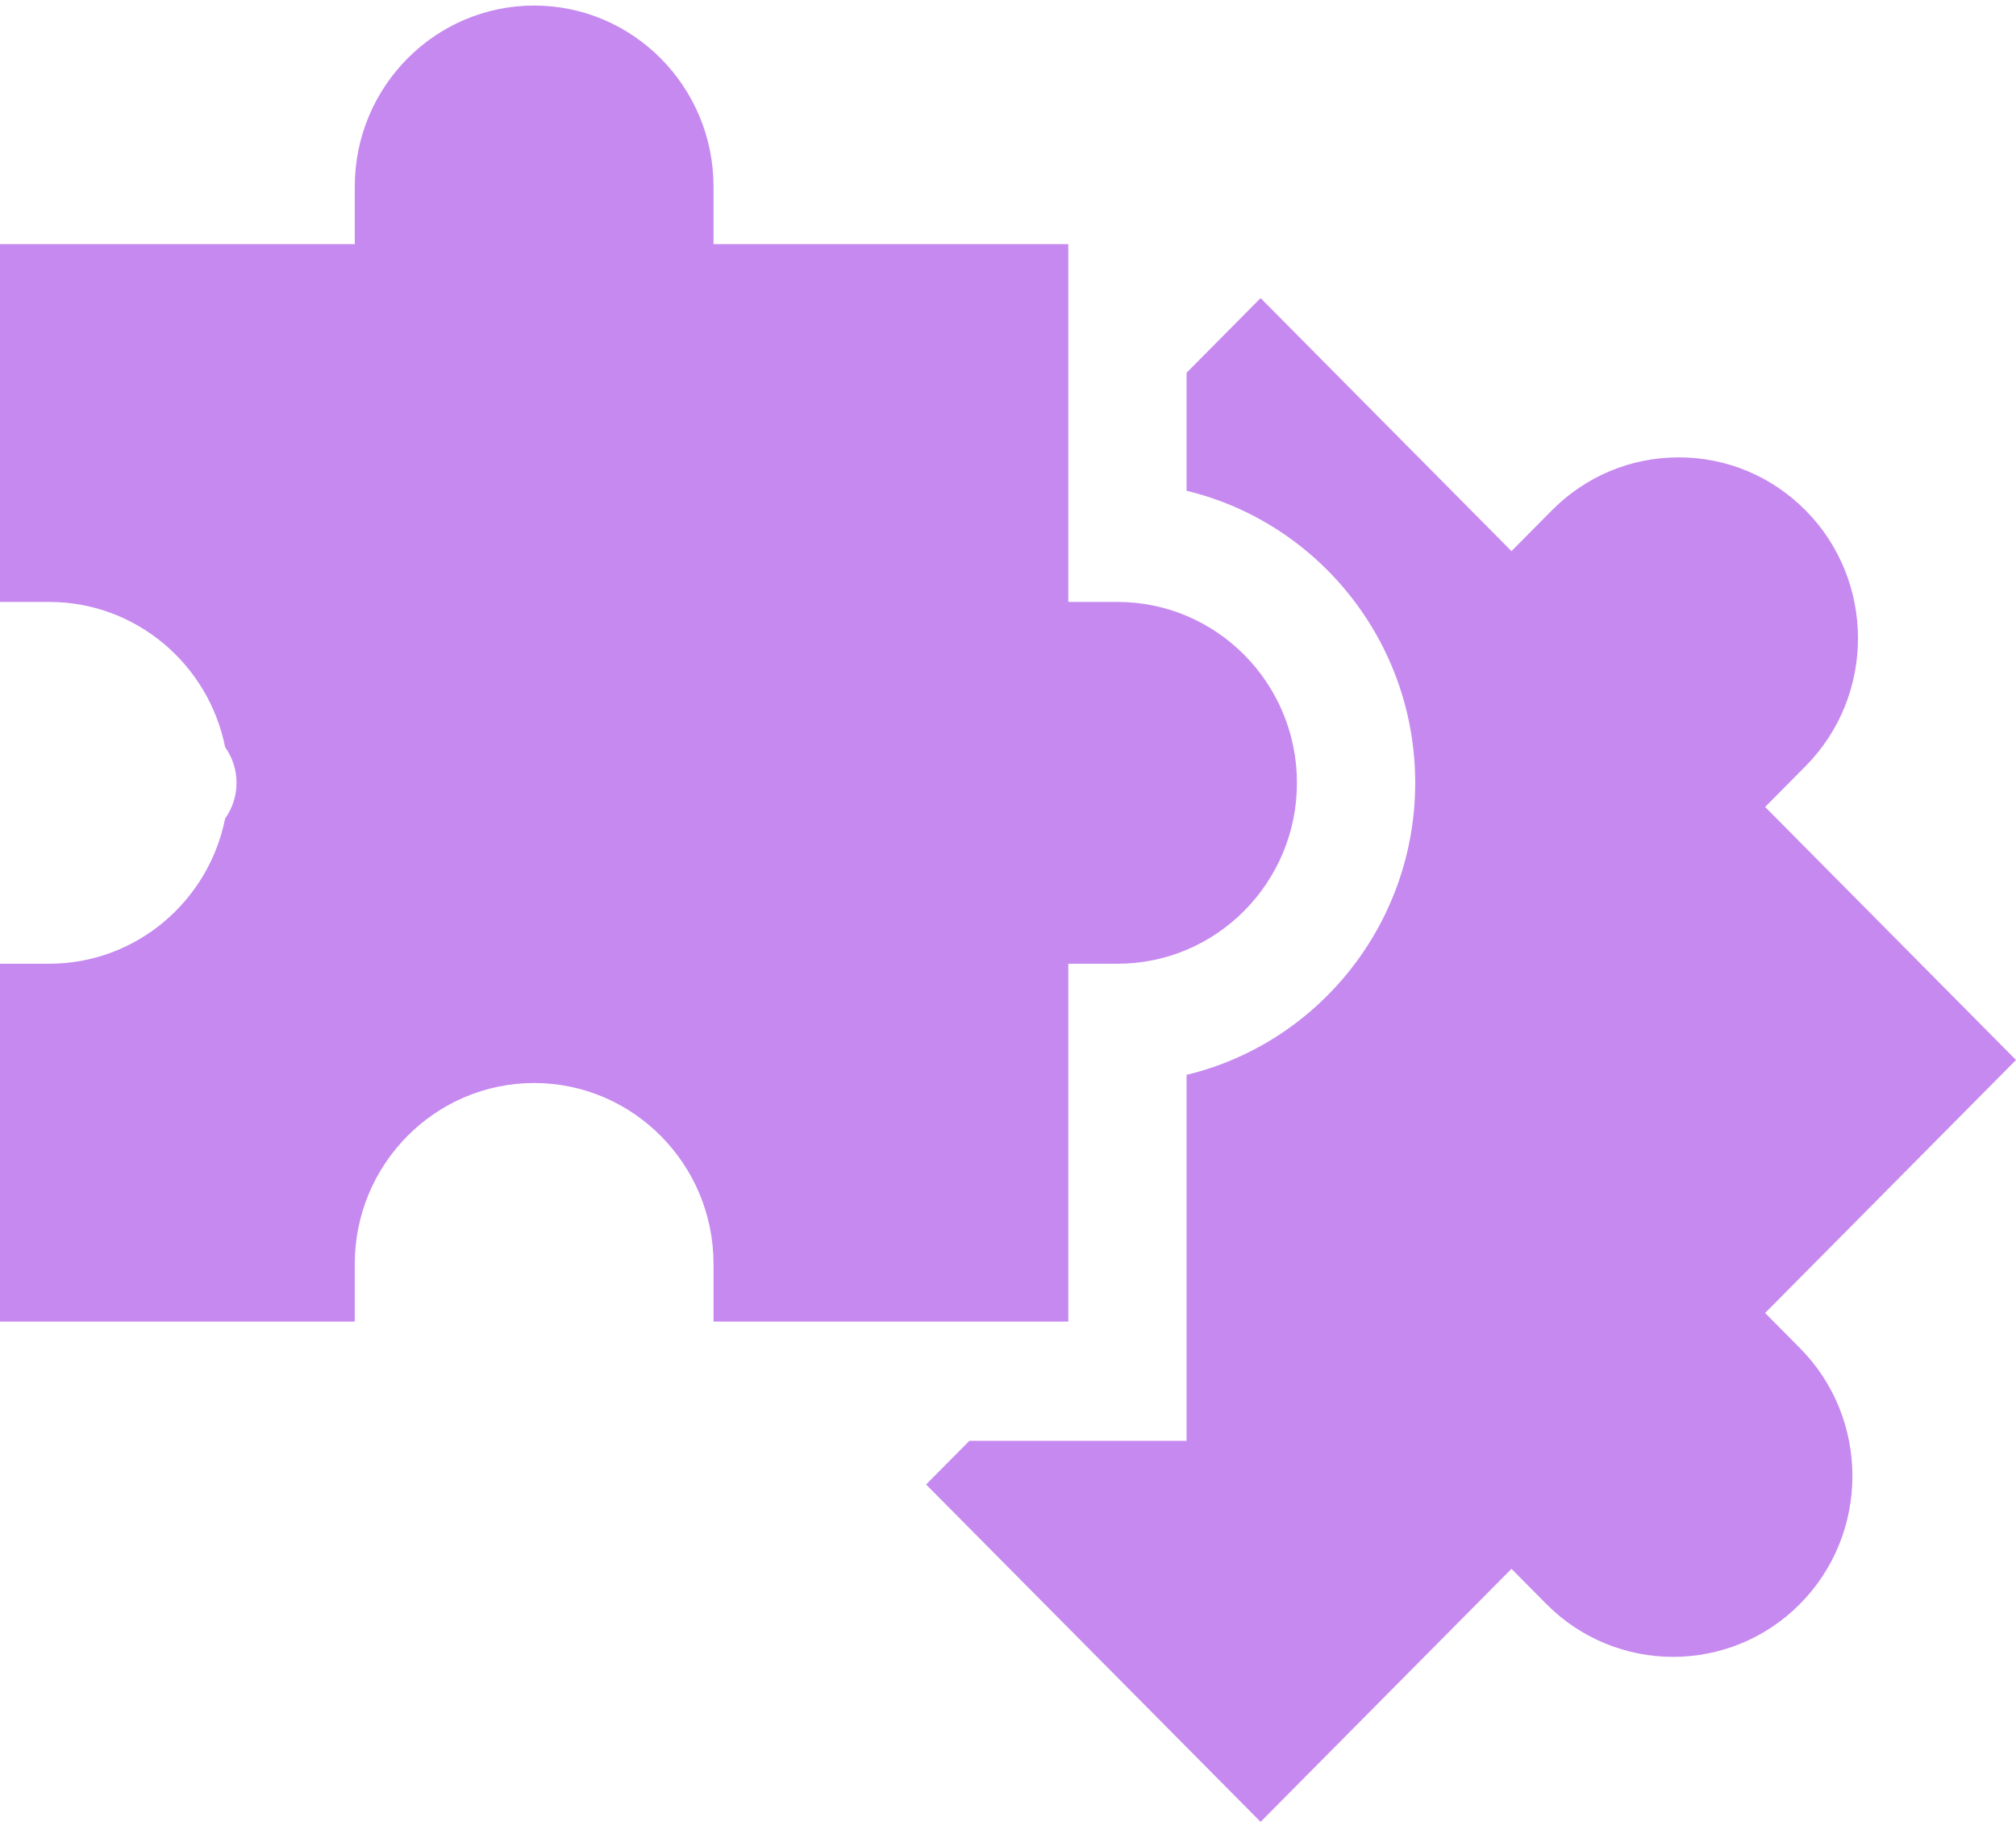
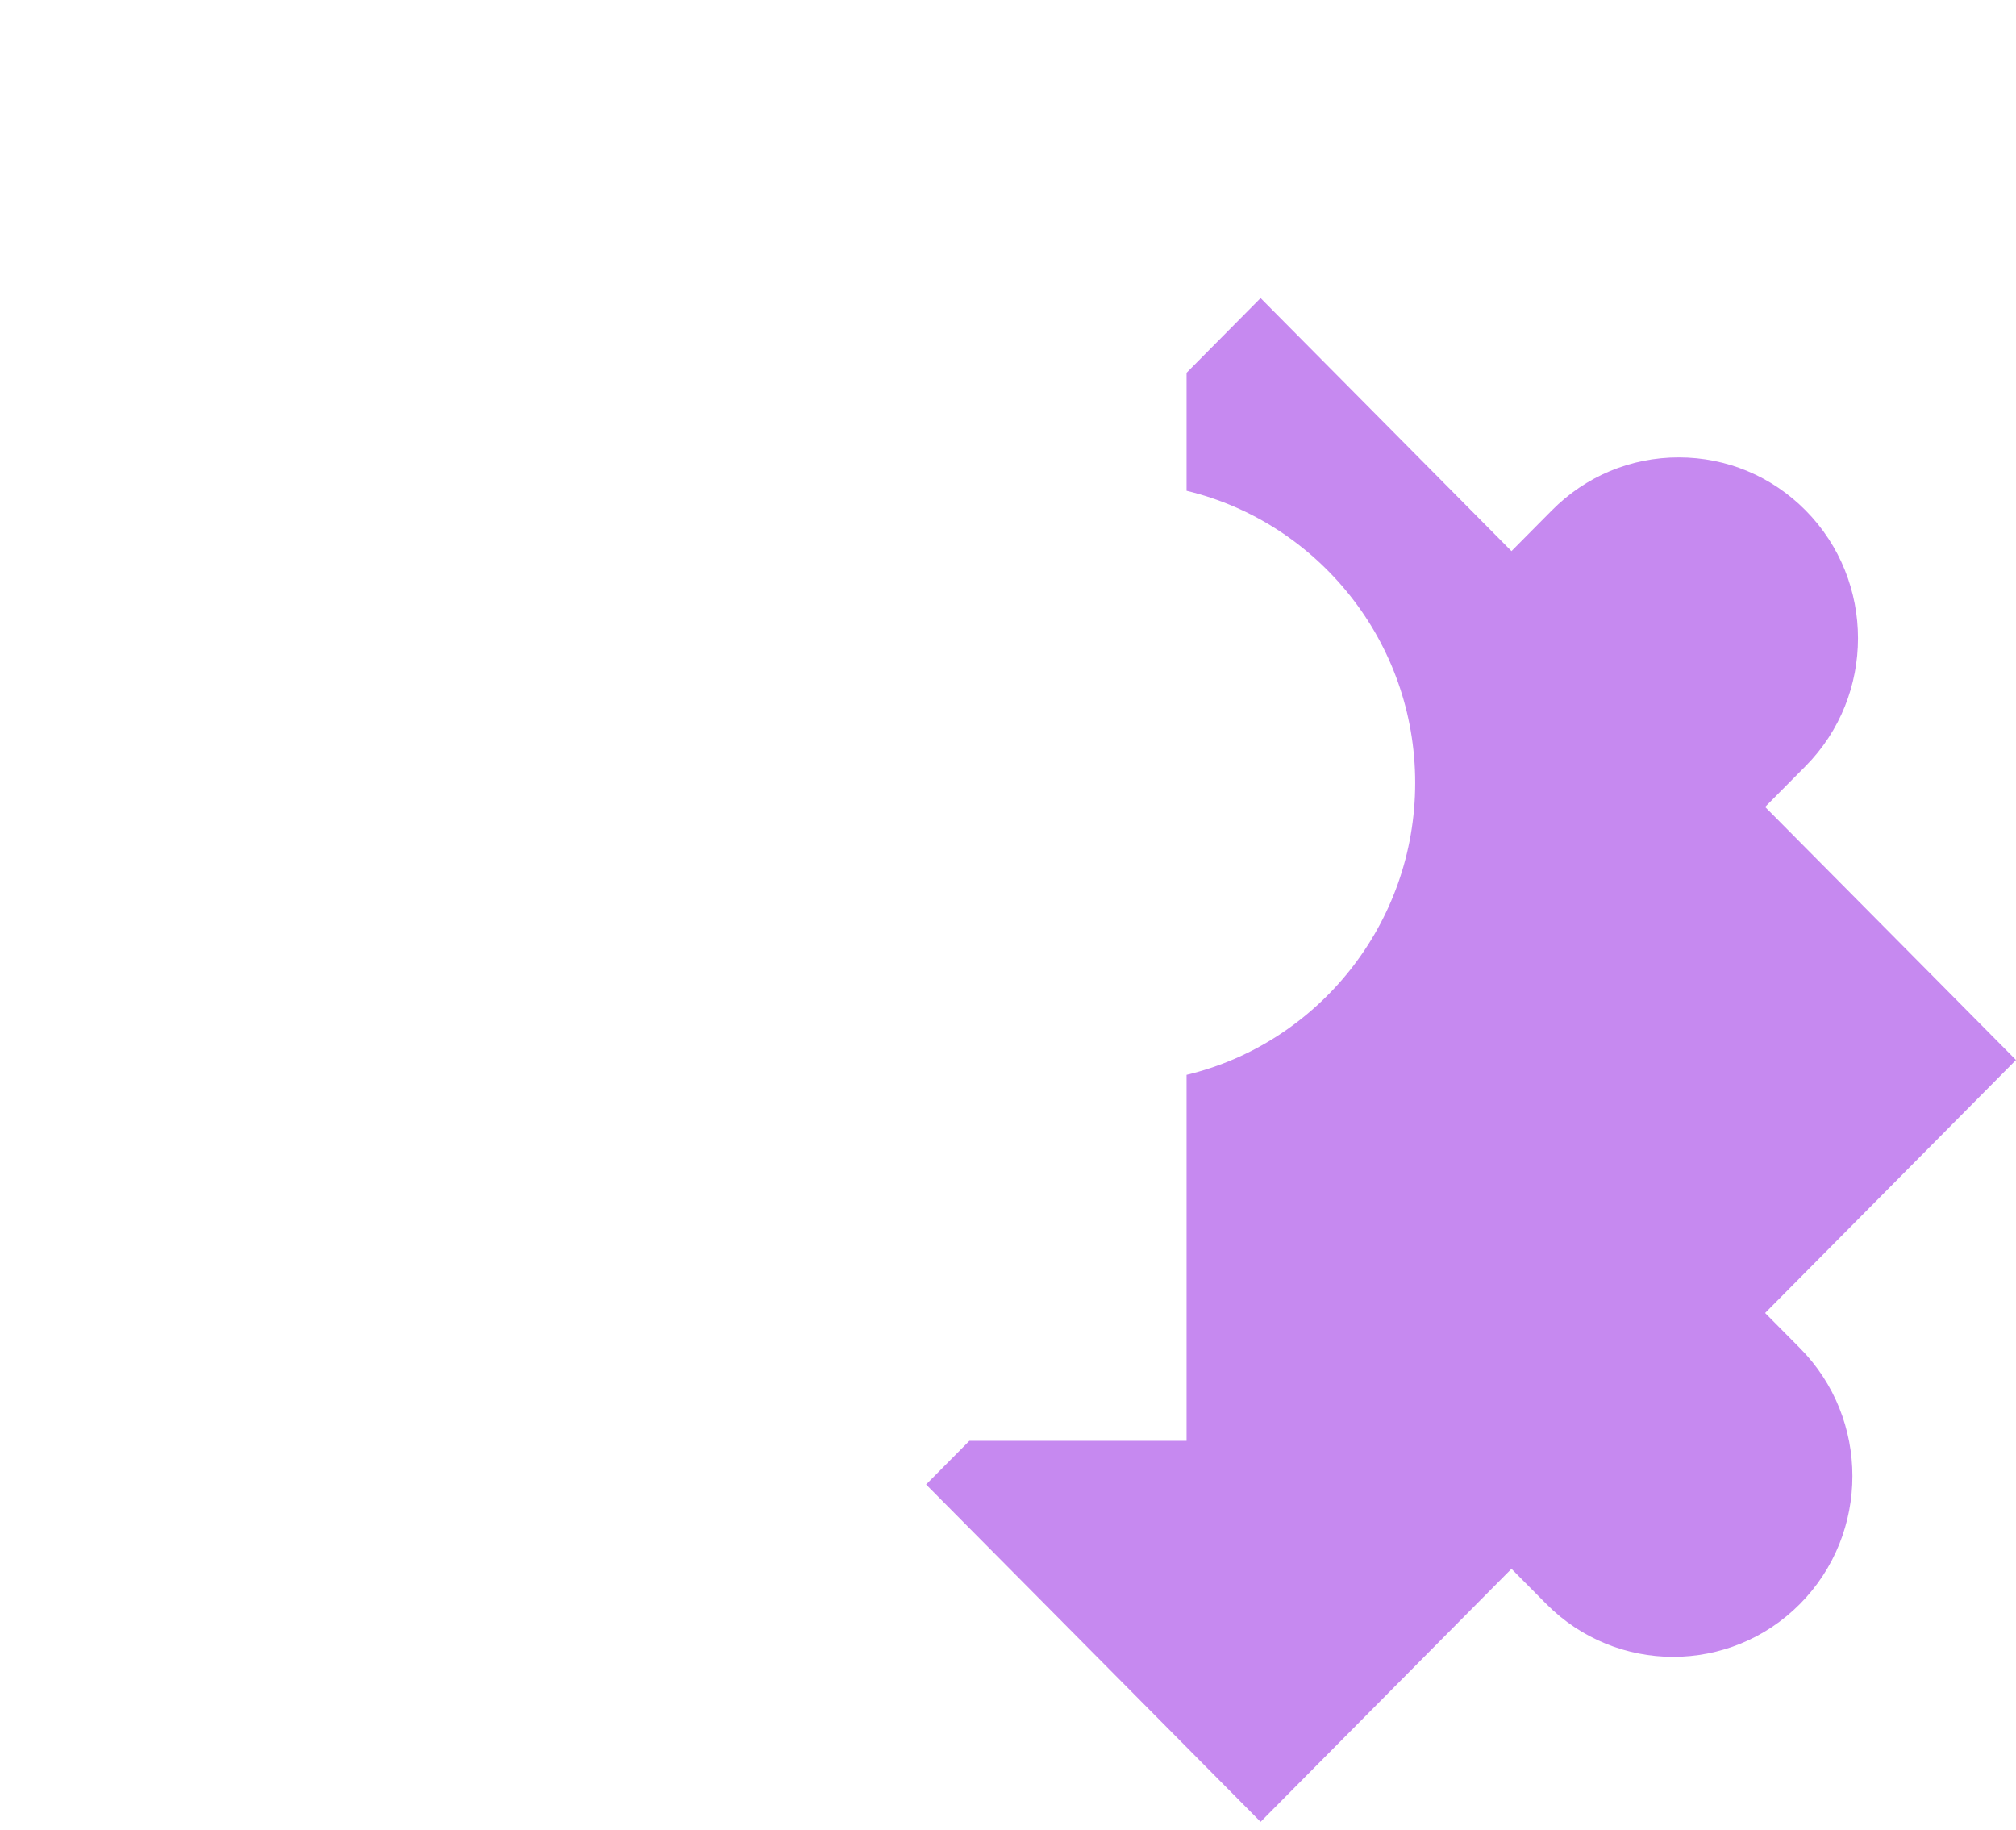
<svg xmlns="http://www.w3.org/2000/svg" width="119" height="108" viewBox="0 0 119 108" fill="none">
  <path d="M104.191 77.491L119 62.559L104.191 47.625L106.577 45.219C110.705 41.056 110.705 34.283 106.578 30.12C104.578 28.104 101.918 26.994 99.09 26.994C96.263 26.994 93.604 28.104 91.605 30.12L89.219 32.526L74.41 17.593L70.04 22.001V28.966C77.77 30.823 83.536 37.847 83.536 46.202C83.536 54.558 77.77 61.581 70.04 63.437V85.036H57.221L54.665 87.613L74.41 107.523L89.219 92.59L91.275 94.664C95.403 98.827 102.12 98.827 106.248 94.664C110.376 90.501 110.376 83.728 106.248 79.565L104.191 77.491Z" fill="#C689F0" />
-   <path d="M63.06 77.997V56.878H65.968C71.807 56.878 76.556 52.089 76.556 46.202C76.556 40.315 71.807 35.526 65.968 35.526H63.06V14.407H42.117V11.005C42.117 5.117 37.368 0.328 31.529 0.328C25.692 0.328 20.942 5.117 20.942 11.005V14.407H0V35.526H2.909C8.031 35.526 12.315 39.212 13.288 44.093C13.71 44.688 13.962 45.415 13.962 46.202C13.962 46.988 13.71 47.715 13.288 48.311C12.315 53.191 8.031 56.878 2.909 56.878H0V77.997H20.942V74.594C20.942 68.707 25.692 63.918 31.529 63.918C37.368 63.918 42.117 68.707 42.117 74.594V77.997H63.06Z" fill="#C689F0" />
</svg>